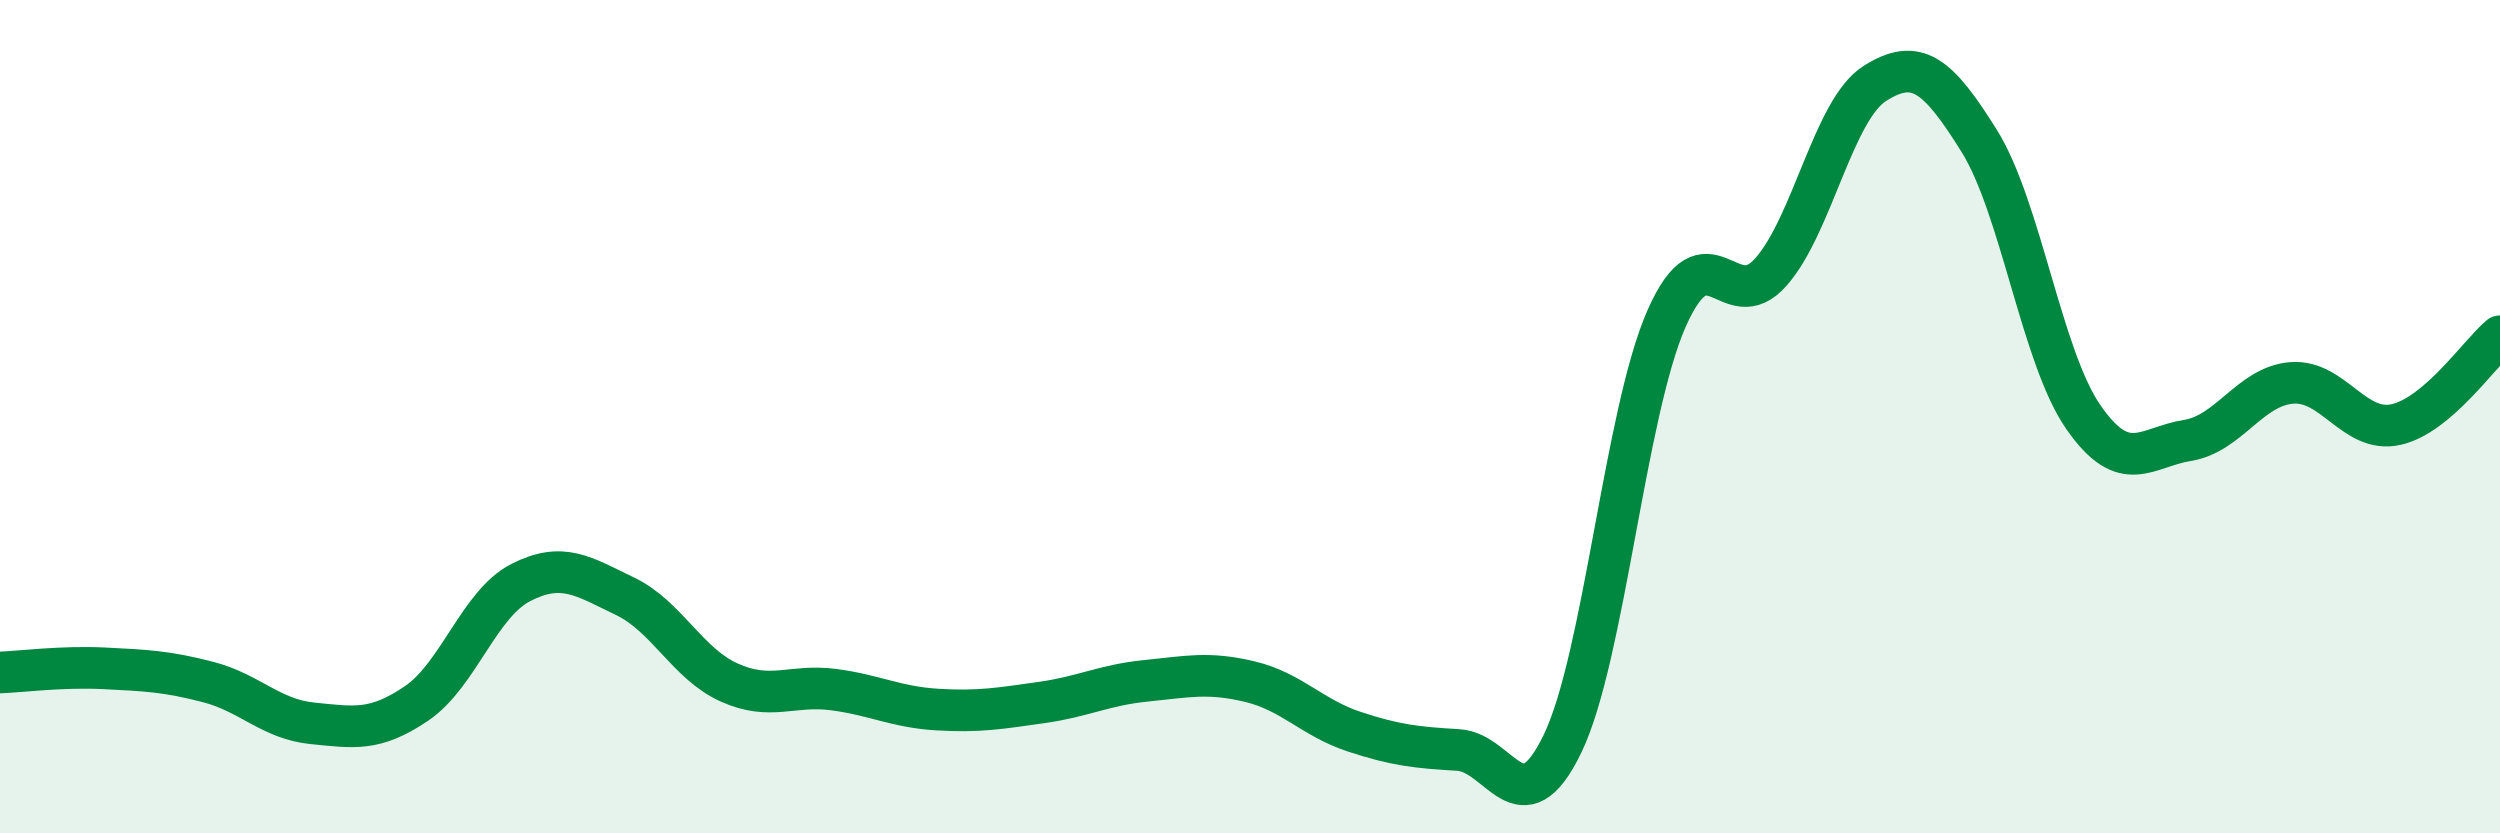
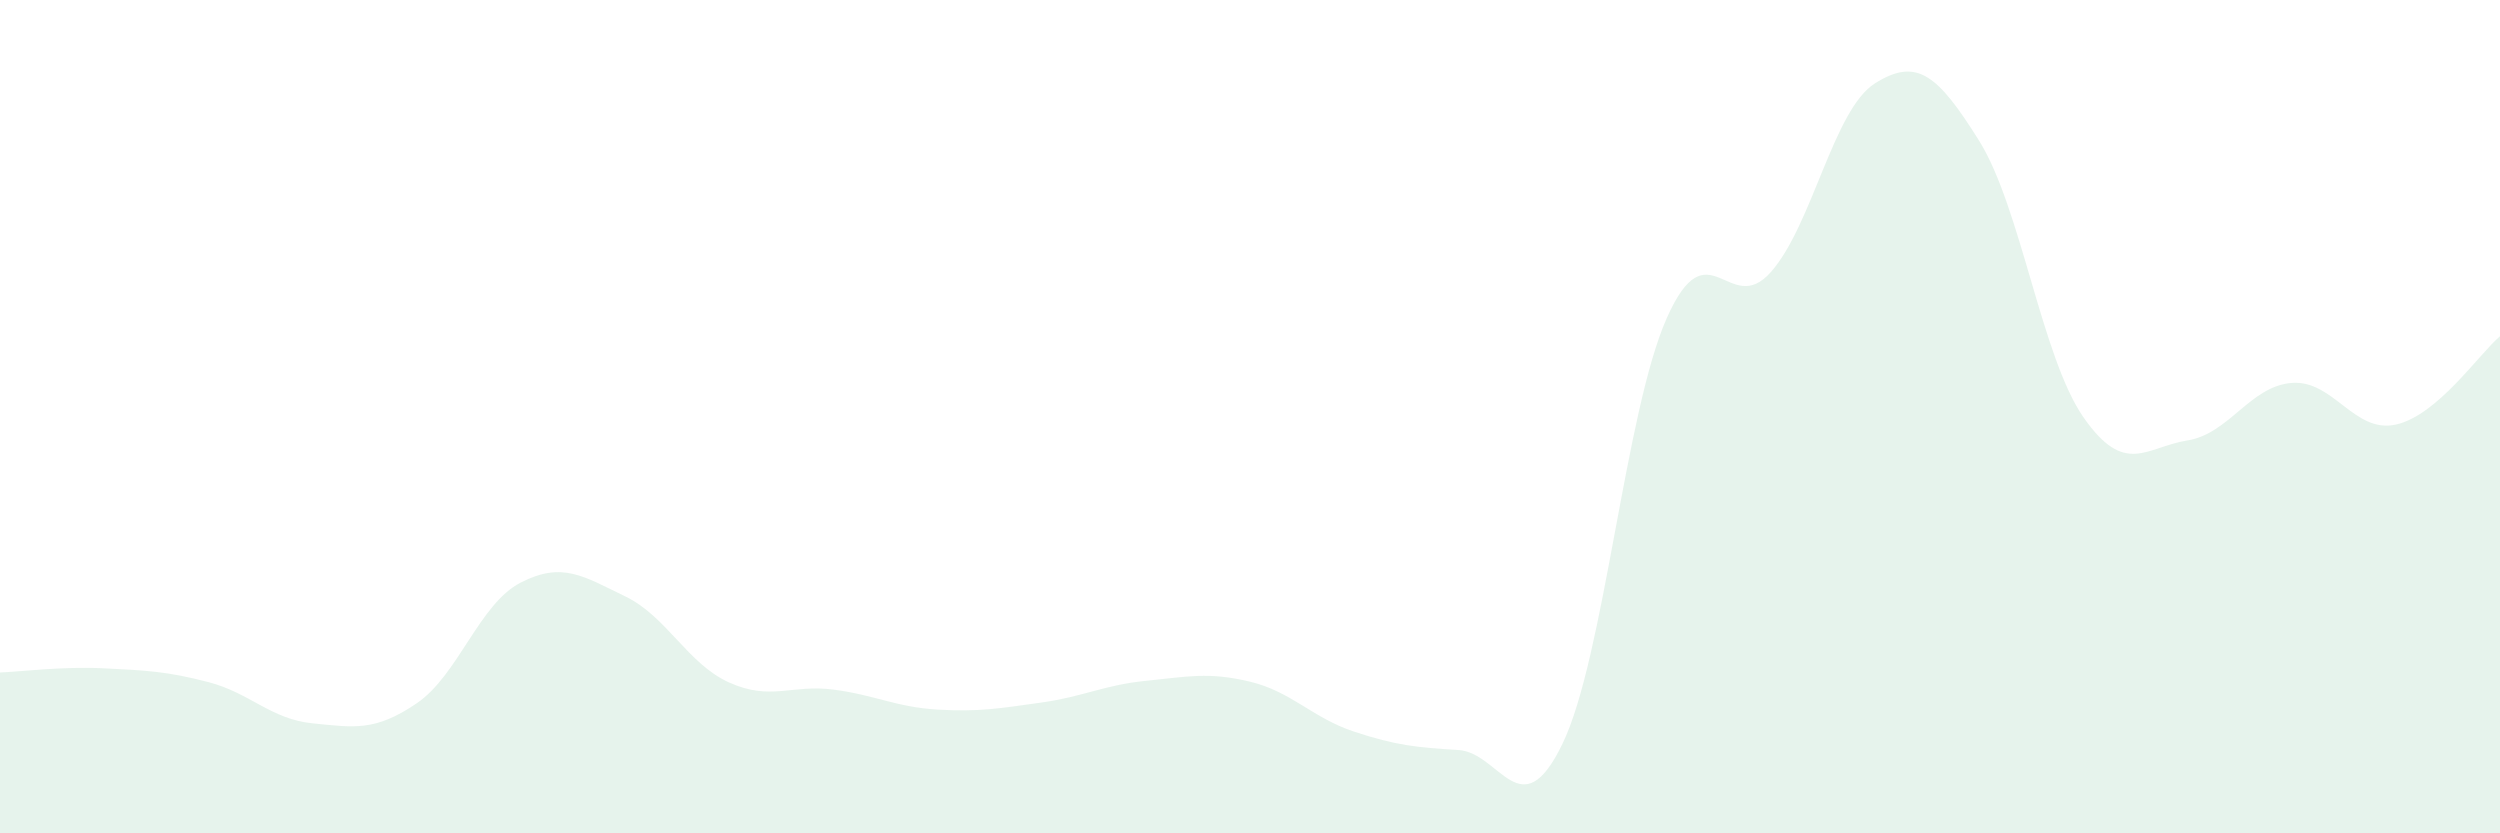
<svg xmlns="http://www.w3.org/2000/svg" width="60" height="20" viewBox="0 0 60 20">
  <path d="M 0,16.14 C 0.5,16.12 1.5,15.99 2.5,16.04 C 3.5,16.09 4,16.11 5,16.37 C 6,16.63 6.5,17.26 7.5,17.36 C 8.5,17.46 9,17.56 10,16.88 C 11,16.2 11.5,14.49 12.5,13.98 C 13.5,13.47 14,13.83 15,14.31 C 16,14.79 16.5,15.93 17.5,16.38 C 18.5,16.83 19,16.42 20,16.55 C 21,16.68 21.5,16.97 22.5,17.03 C 23.5,17.09 24,17 25,16.86 C 26,16.72 26.5,16.44 27.5,16.34 C 28.5,16.24 29,16.12 30,16.36 C 31,16.6 31.5,17.23 32.5,17.56 C 33.5,17.89 34,17.94 35,18 C 36,18.06 36.5,19.92 37.5,17.85 C 38.5,15.78 39,9.9 40,7.64 C 41,5.38 41.5,7.66 42.5,6.53 C 43.5,5.4 44,2.63 45,2 C 46,1.37 46.5,1.78 47.5,3.38 C 48.5,4.98 49,8.57 50,10.01 C 51,11.45 51.5,10.73 52.5,10.57 C 53.5,10.41 54,9.27 55,9.19 C 56,9.11 56.5,10.41 57.5,10.19 C 58.5,9.97 59.5,8.49 60,8.07L60 20L0 20Z" fill="#008740" opacity="0.1" stroke-linecap="round" stroke-linejoin="round" />
-   <path d="M 0,16.14 C 0.5,16.12 1.5,15.99 2.5,16.04 C 3.5,16.09 4,16.11 5,16.37 C 6,16.63 6.5,17.26 7.5,17.36 C 8.5,17.46 9,17.56 10,16.88 C 11,16.2 11.5,14.49 12.5,13.98 C 13.5,13.47 14,13.83 15,14.31 C 16,14.79 16.5,15.93 17.5,16.38 C 18.5,16.83 19,16.42 20,16.55 C 21,16.68 21.5,16.97 22.5,17.03 C 23.5,17.09 24,17 25,16.86 C 26,16.72 26.5,16.44 27.5,16.34 C 28.5,16.24 29,16.12 30,16.36 C 31,16.6 31.5,17.23 32.5,17.56 C 33.5,17.89 34,17.94 35,18 C 36,18.06 36.5,19.92 37.5,17.85 C 38.5,15.78 39,9.9 40,7.64 C 41,5.38 41.5,7.66 42.5,6.53 C 43.5,5.4 44,2.63 45,2 C 46,1.37 46.5,1.78 47.5,3.38 C 48.5,4.98 49,8.57 50,10.01 C 51,11.45 51.5,10.73 52.5,10.57 C 53.5,10.41 54,9.27 55,9.19 C 56,9.11 56.5,10.41 57.5,10.19 C 58.5,9.97 59.5,8.49 60,8.07" stroke="#008740" stroke-width="1" fill="none" stroke-linecap="round" stroke-linejoin="round" />
</svg>